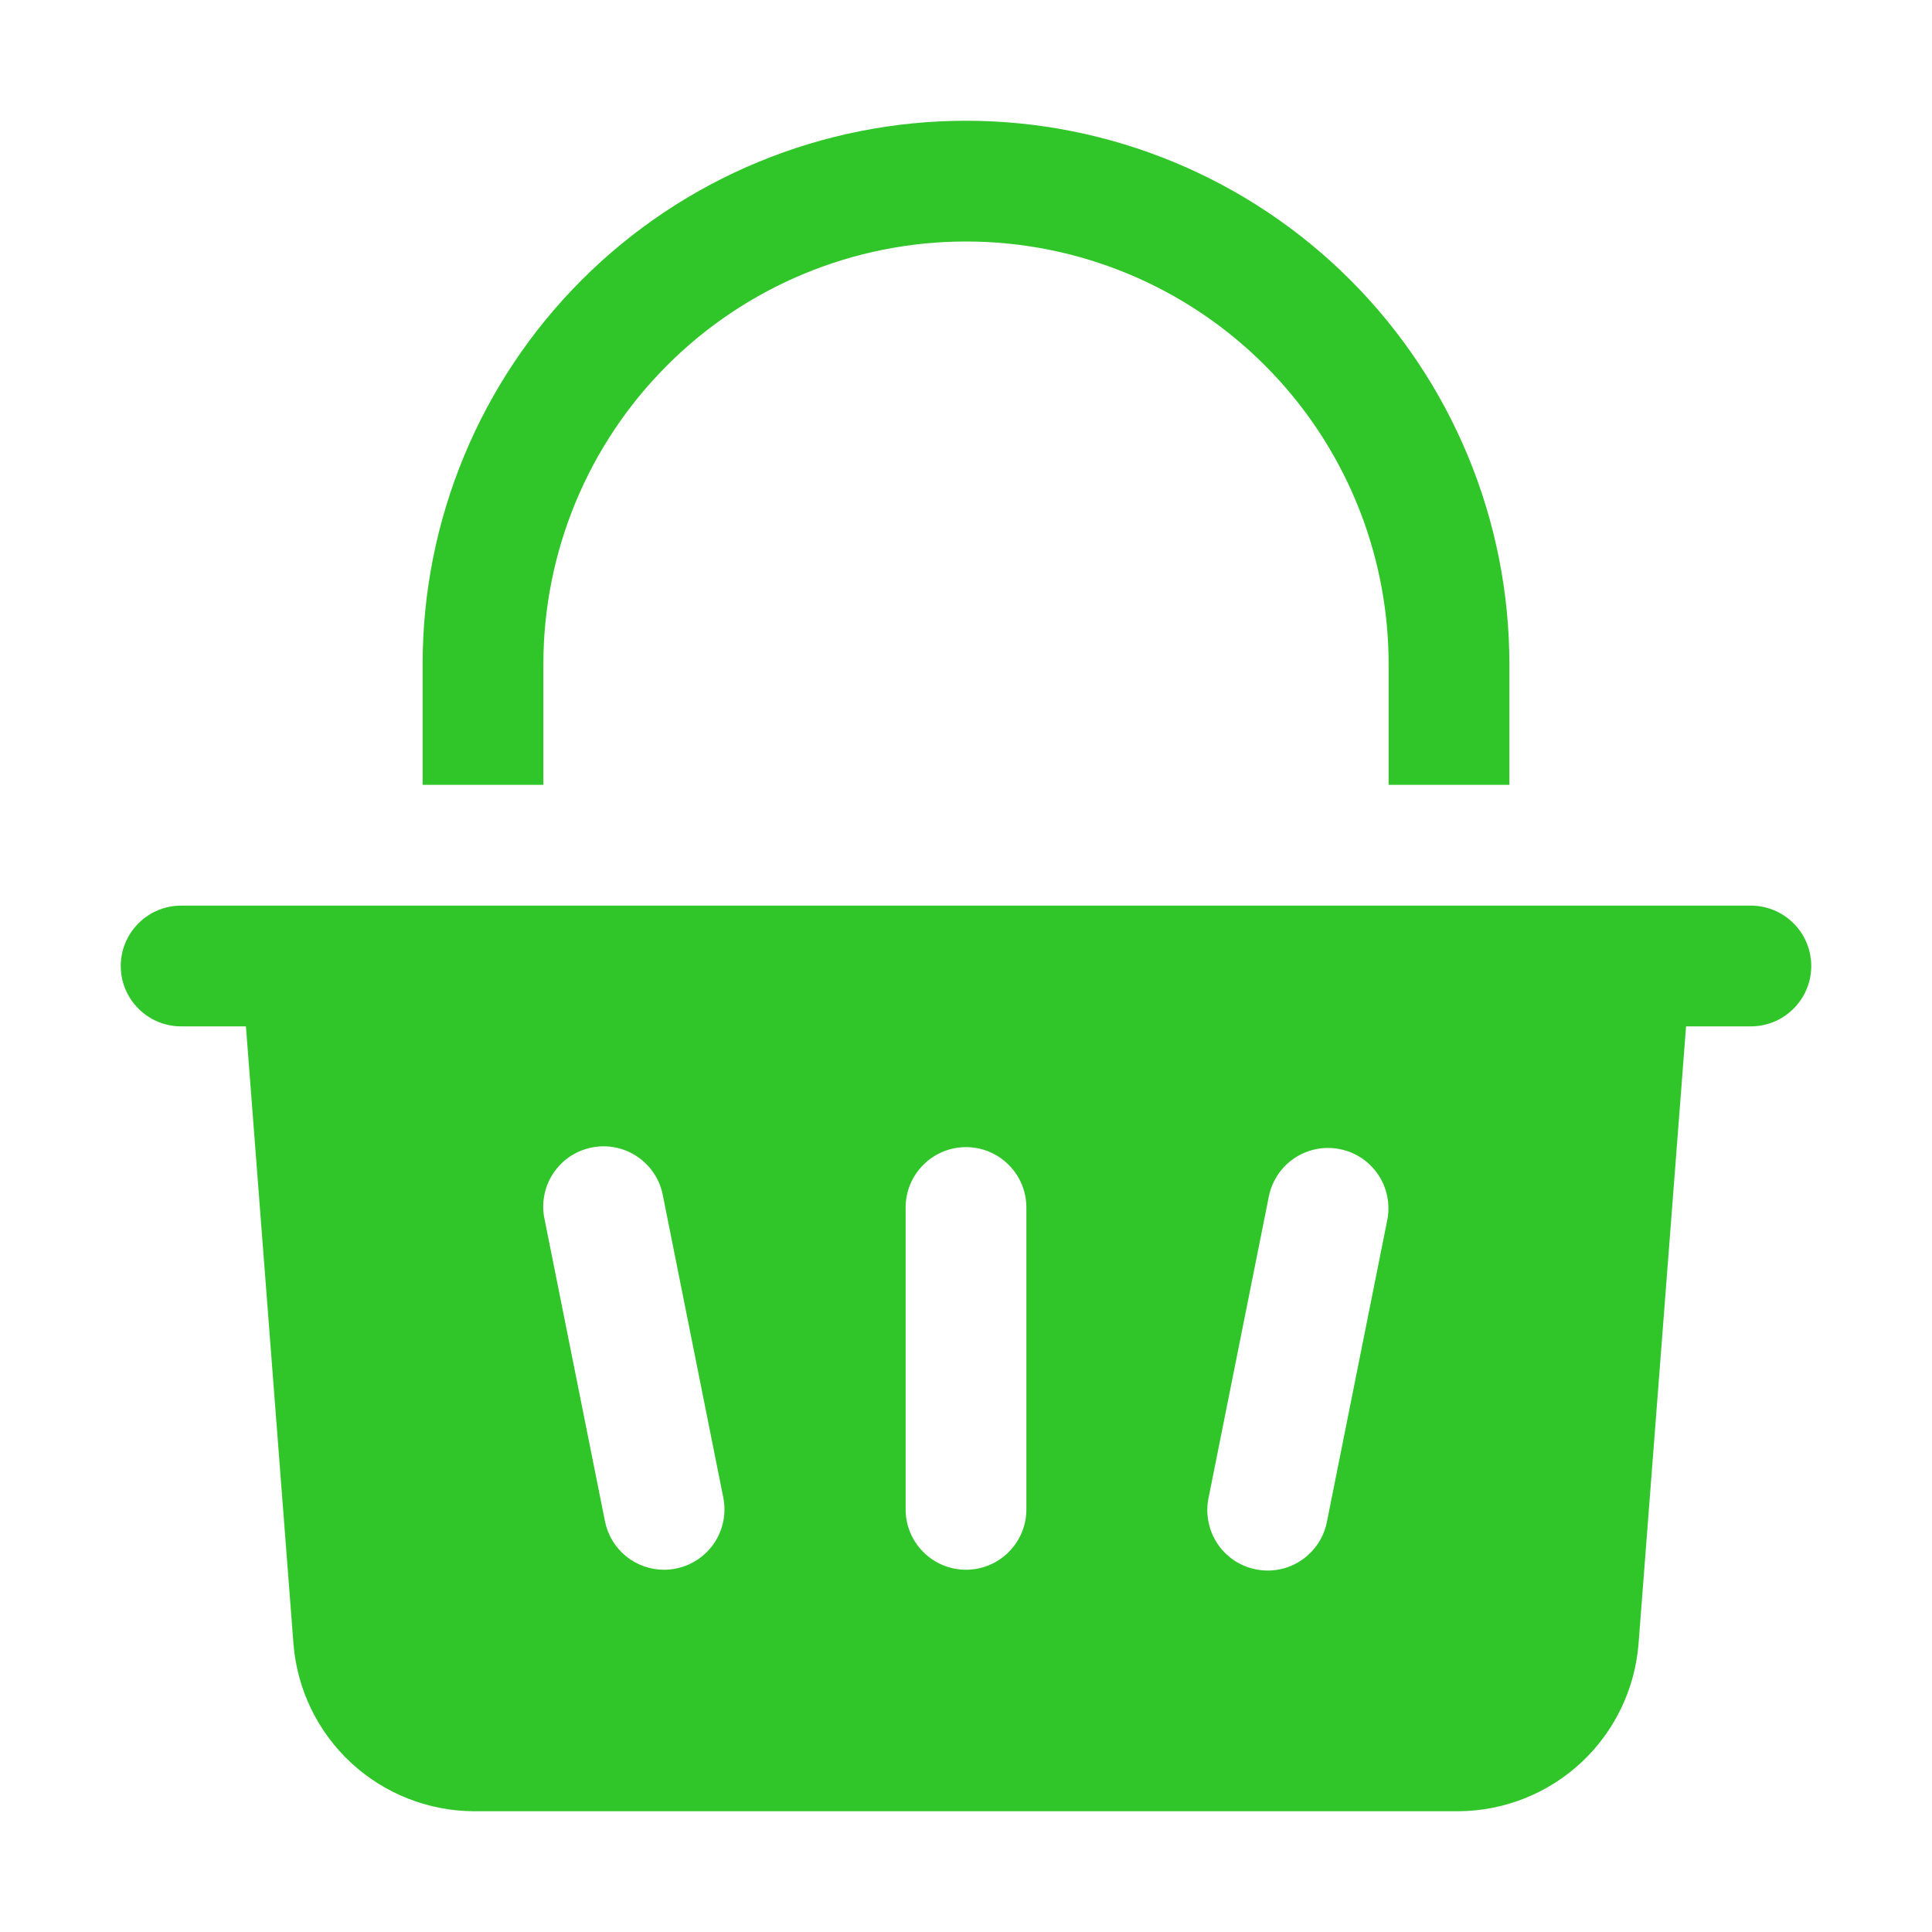
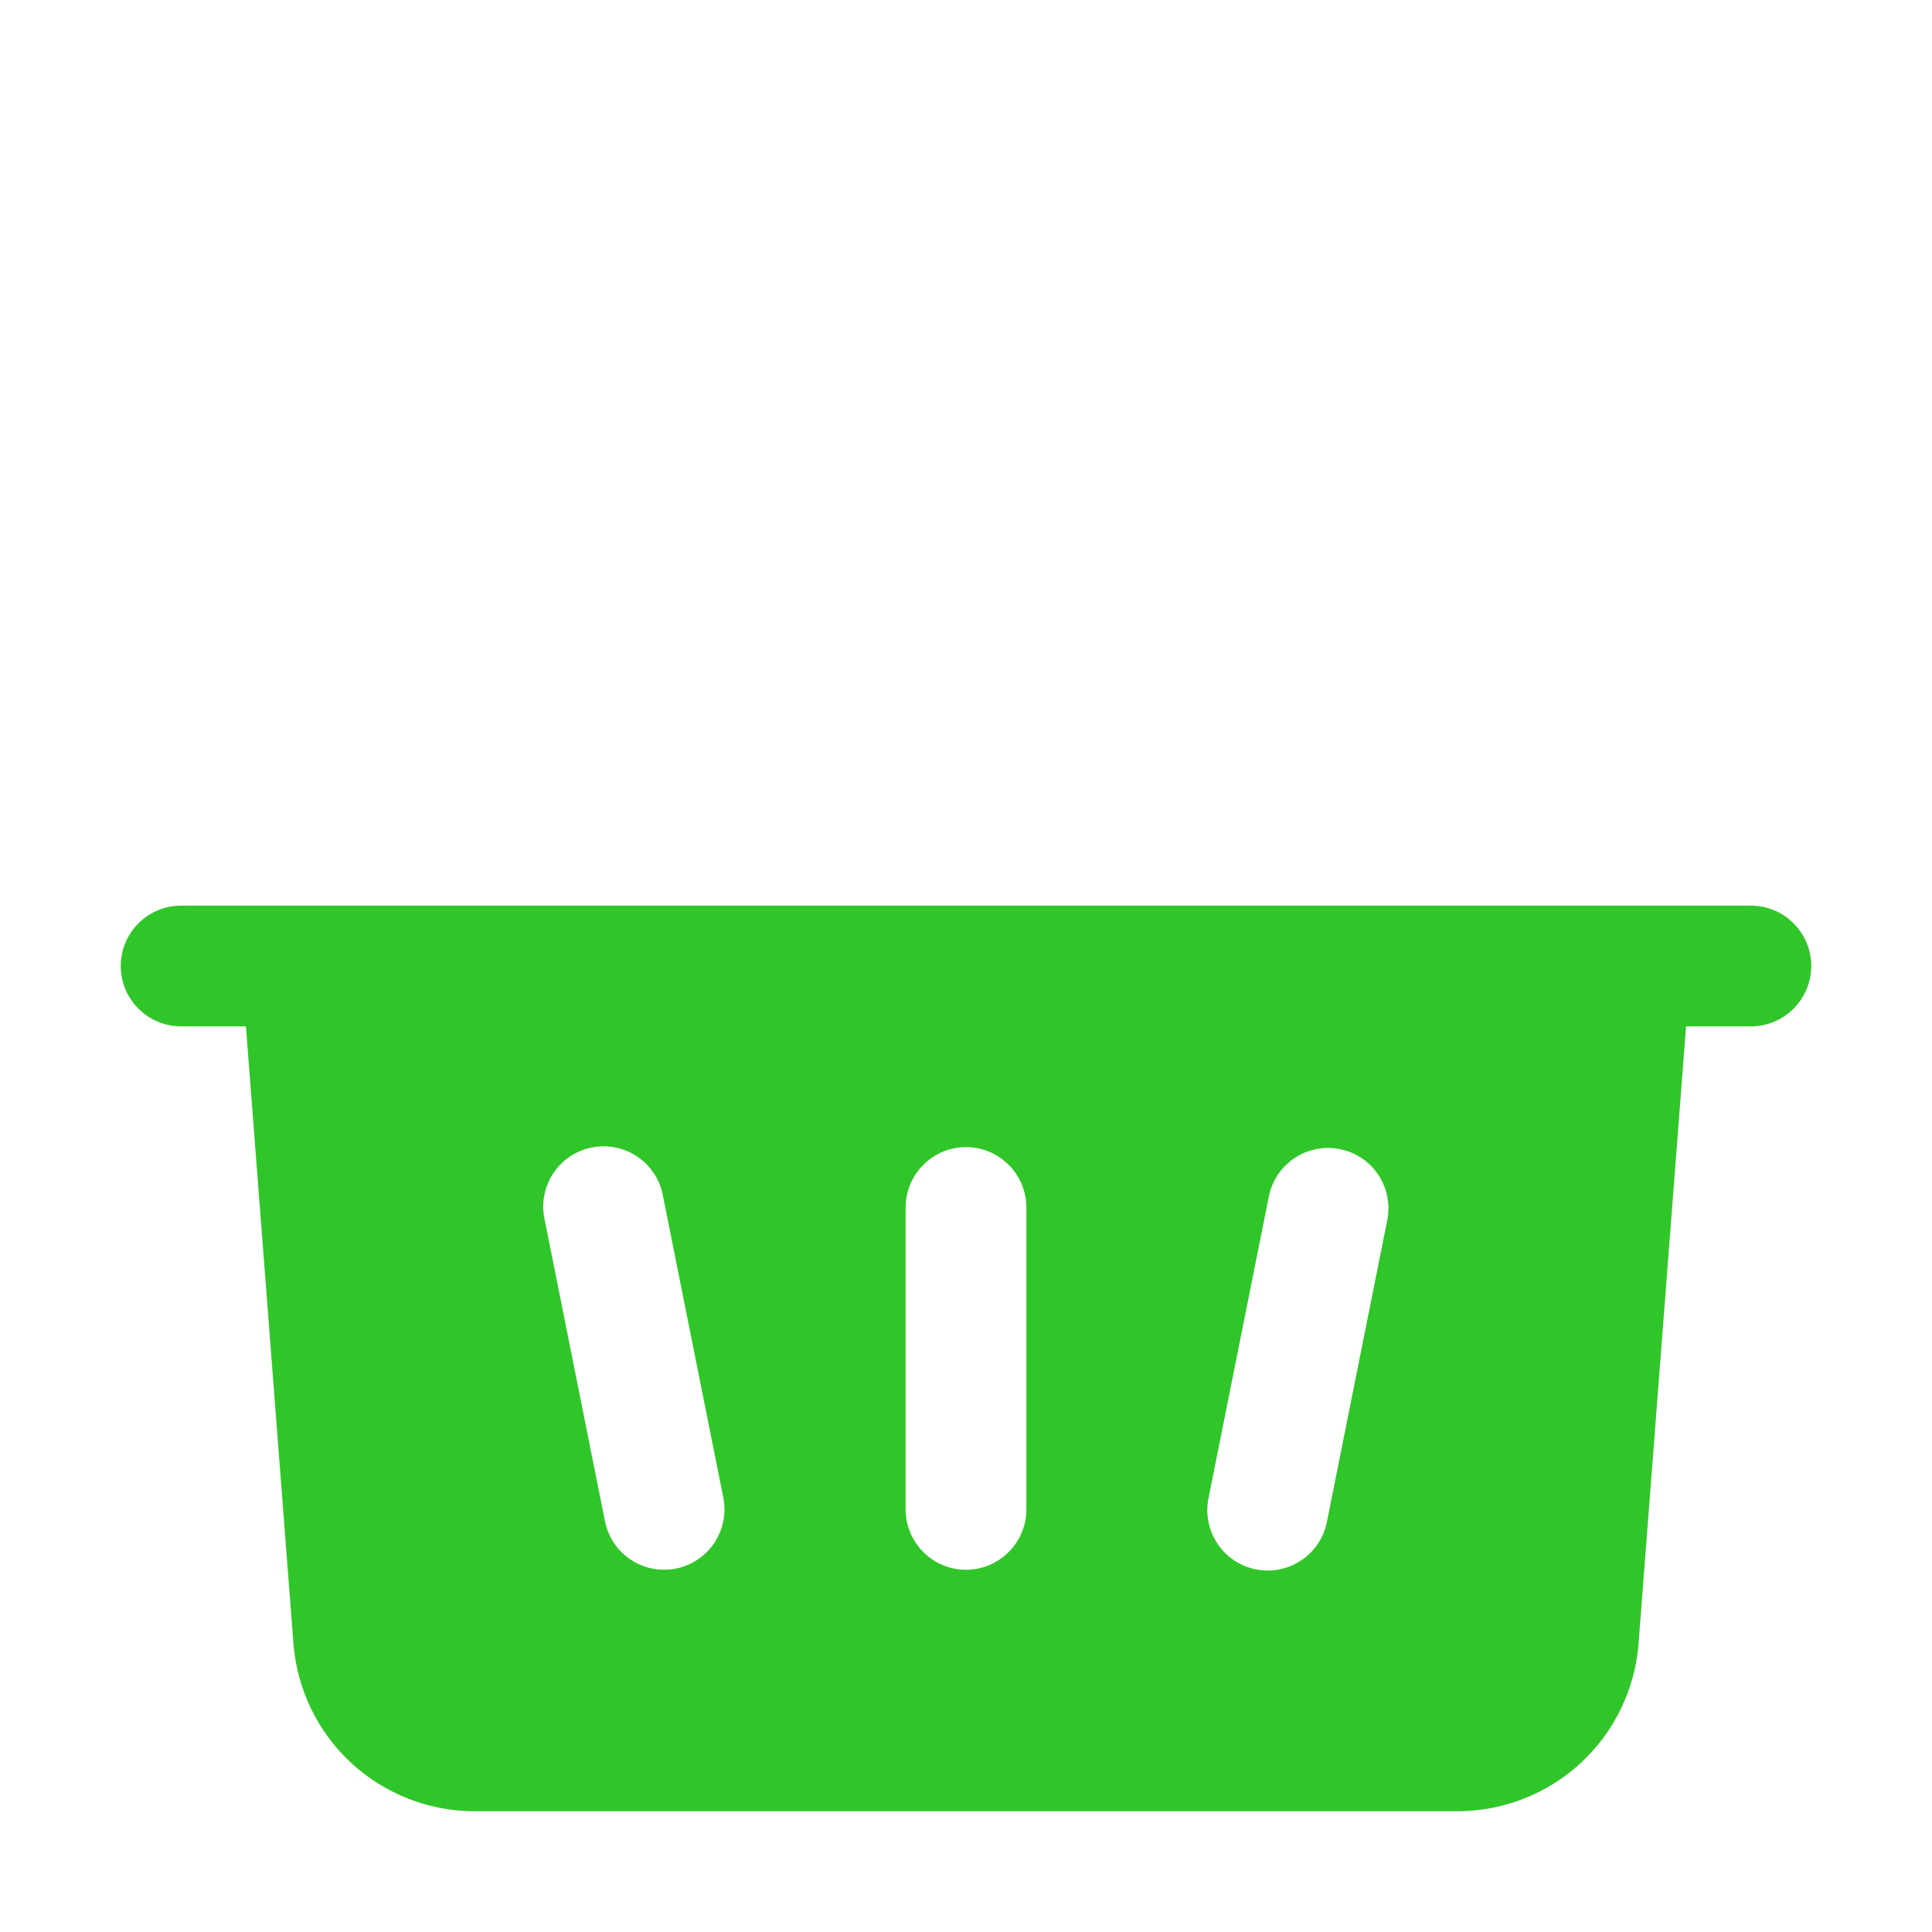
<svg xmlns="http://www.w3.org/2000/svg" width="24" height="24" viewBox="0 0 24 24" fill="none">
  <path d="M21.75 11.25H2.25C2.051 11.25 1.86 11.329 1.72 11.47C1.579 11.61 1.5 11.801 1.5 12C1.5 12.199 1.579 12.39 1.72 12.53C1.86 12.671 2.051 12.75 2.25 12.75H3.055L3.646 20.426C3.692 20.989 3.947 21.515 4.362 21.899C4.777 22.283 5.321 22.497 5.886 22.5H18.114C18.68 22.497 19.223 22.283 19.638 21.899C20.053 21.515 20.308 20.989 20.354 20.426L20.945 12.75H21.75C21.949 12.75 22.14 12.671 22.28 12.53C22.421 12.39 22.5 12.199 22.5 12C22.5 11.801 22.421 11.61 22.28 11.47C22.14 11.329 21.949 11.25 21.75 11.25ZM8.397 19.485C8.349 19.495 8.299 19.5 8.249 19.5C8.076 19.5 7.908 19.44 7.774 19.33C7.64 19.22 7.549 19.067 7.515 18.897L6.765 15.147C6.744 15.05 6.742 14.95 6.761 14.852C6.779 14.755 6.816 14.661 6.871 14.578C6.926 14.495 6.996 14.424 7.078 14.368C7.161 14.313 7.253 14.274 7.351 14.255C7.448 14.235 7.548 14.235 7.646 14.255C7.743 14.274 7.836 14.313 7.918 14.369C8 14.424 8.071 14.496 8.125 14.579C8.18 14.662 8.217 14.755 8.235 14.853L8.985 18.603C9.024 18.798 8.984 19 8.874 19.166C8.764 19.331 8.592 19.446 8.397 19.485ZM12.75 18.75C12.75 18.949 12.671 19.14 12.53 19.28C12.39 19.421 12.199 19.5 12 19.5C11.801 19.5 11.61 19.421 11.47 19.28C11.329 19.14 11.25 18.949 11.25 18.75V15C11.25 14.801 11.329 14.61 11.47 14.47C11.61 14.329 11.801 14.25 12 14.25C12.199 14.25 12.39 14.329 12.53 14.47C12.671 14.61 12.75 14.801 12.75 15V18.75ZM16.485 18.897C16.467 18.995 16.429 19.088 16.375 19.171C16.32 19.254 16.25 19.326 16.168 19.381C16.085 19.437 15.993 19.476 15.896 19.495C15.798 19.515 15.698 19.515 15.6 19.495C15.503 19.476 15.41 19.437 15.328 19.382C15.246 19.326 15.175 19.255 15.121 19.172C15.066 19.089 15.029 18.995 15.011 18.898C14.992 18.8 14.993 18.7 15.014 18.603L15.764 14.853C15.806 14.66 15.921 14.491 16.086 14.383C16.251 14.275 16.452 14.236 16.645 14.275C16.838 14.313 17.009 14.427 17.119 14.59C17.229 14.753 17.271 14.953 17.235 15.147L16.485 18.897Z" fill="#22C21A" fill-opacity="0.93" />
-   <path d="M6.75 9.75V8.25C6.75 6.858 7.303 5.522 8.288 4.538C9.272 3.553 10.608 3 12 3C13.392 3 14.728 3.553 15.712 4.538C16.697 5.522 17.25 6.858 17.25 8.25V9.75H18.75V8.25C18.75 6.46 18.039 4.743 16.773 3.477C15.507 2.211 13.79 1.5 12 1.5C10.21 1.5 8.493 2.211 7.227 3.477C5.961 4.743 5.25 6.46 5.25 8.25V9.75H6.75Z" fill="#22C21A" fill-opacity="0.93" />
</svg>